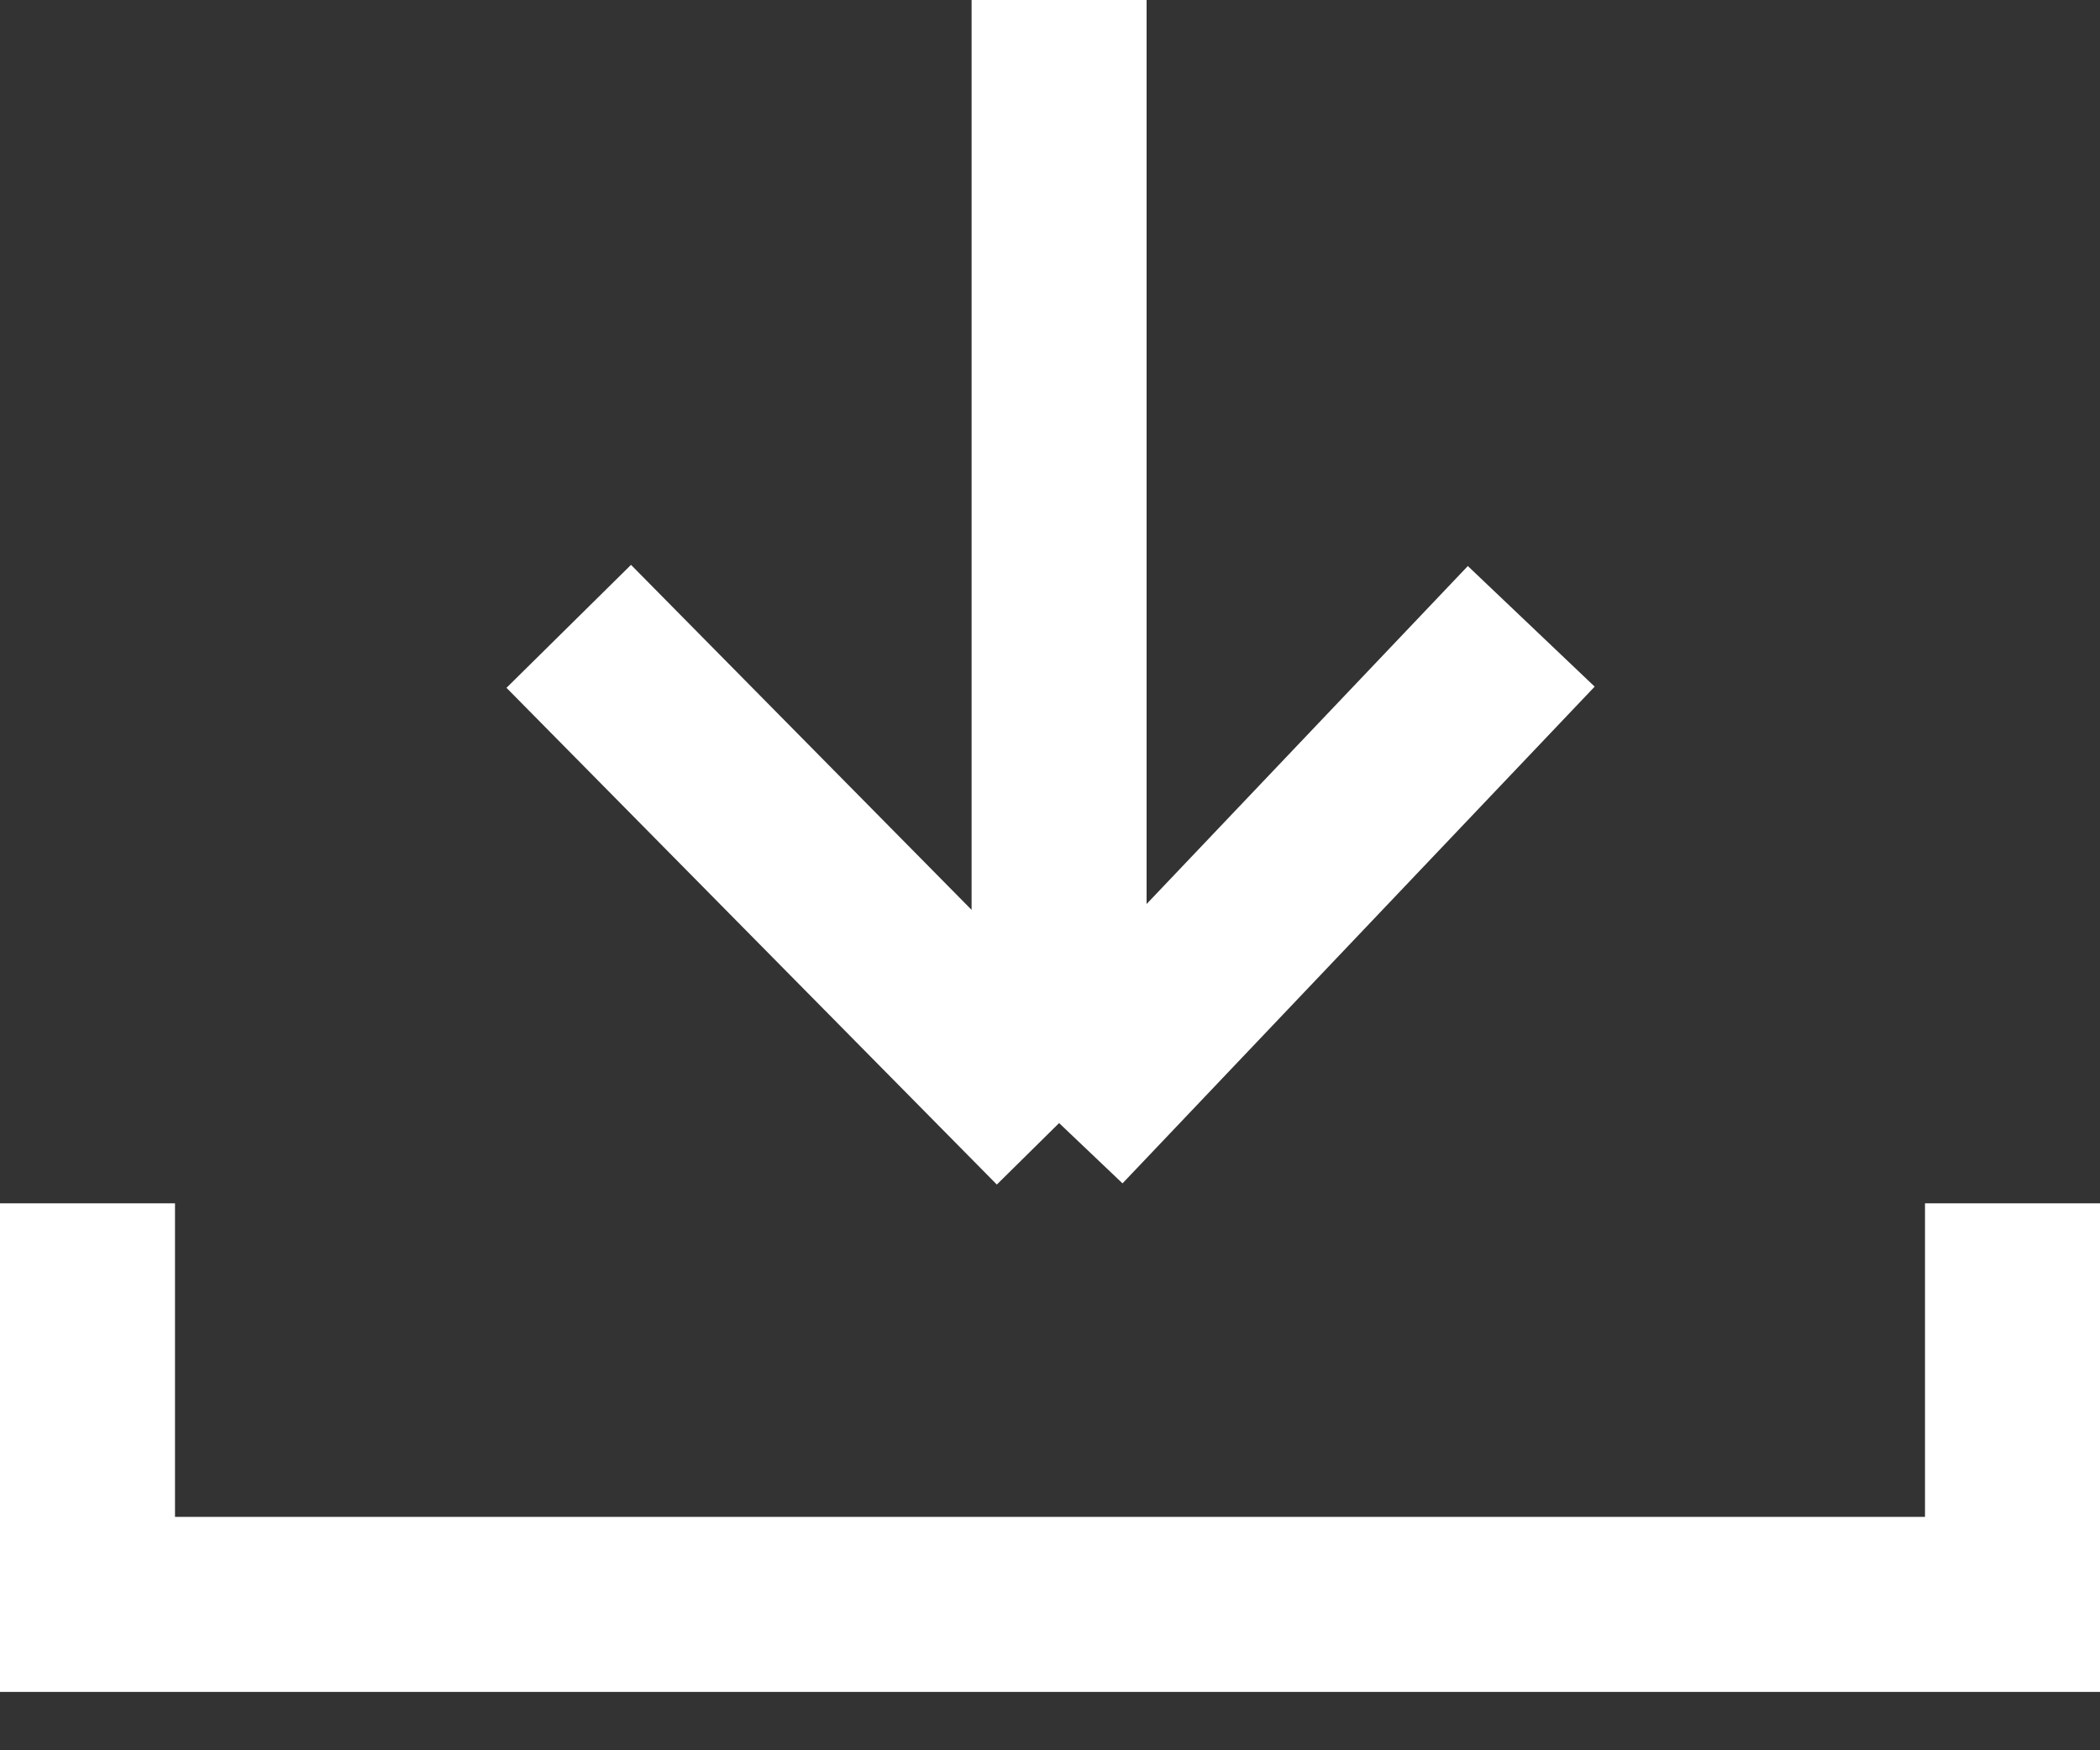
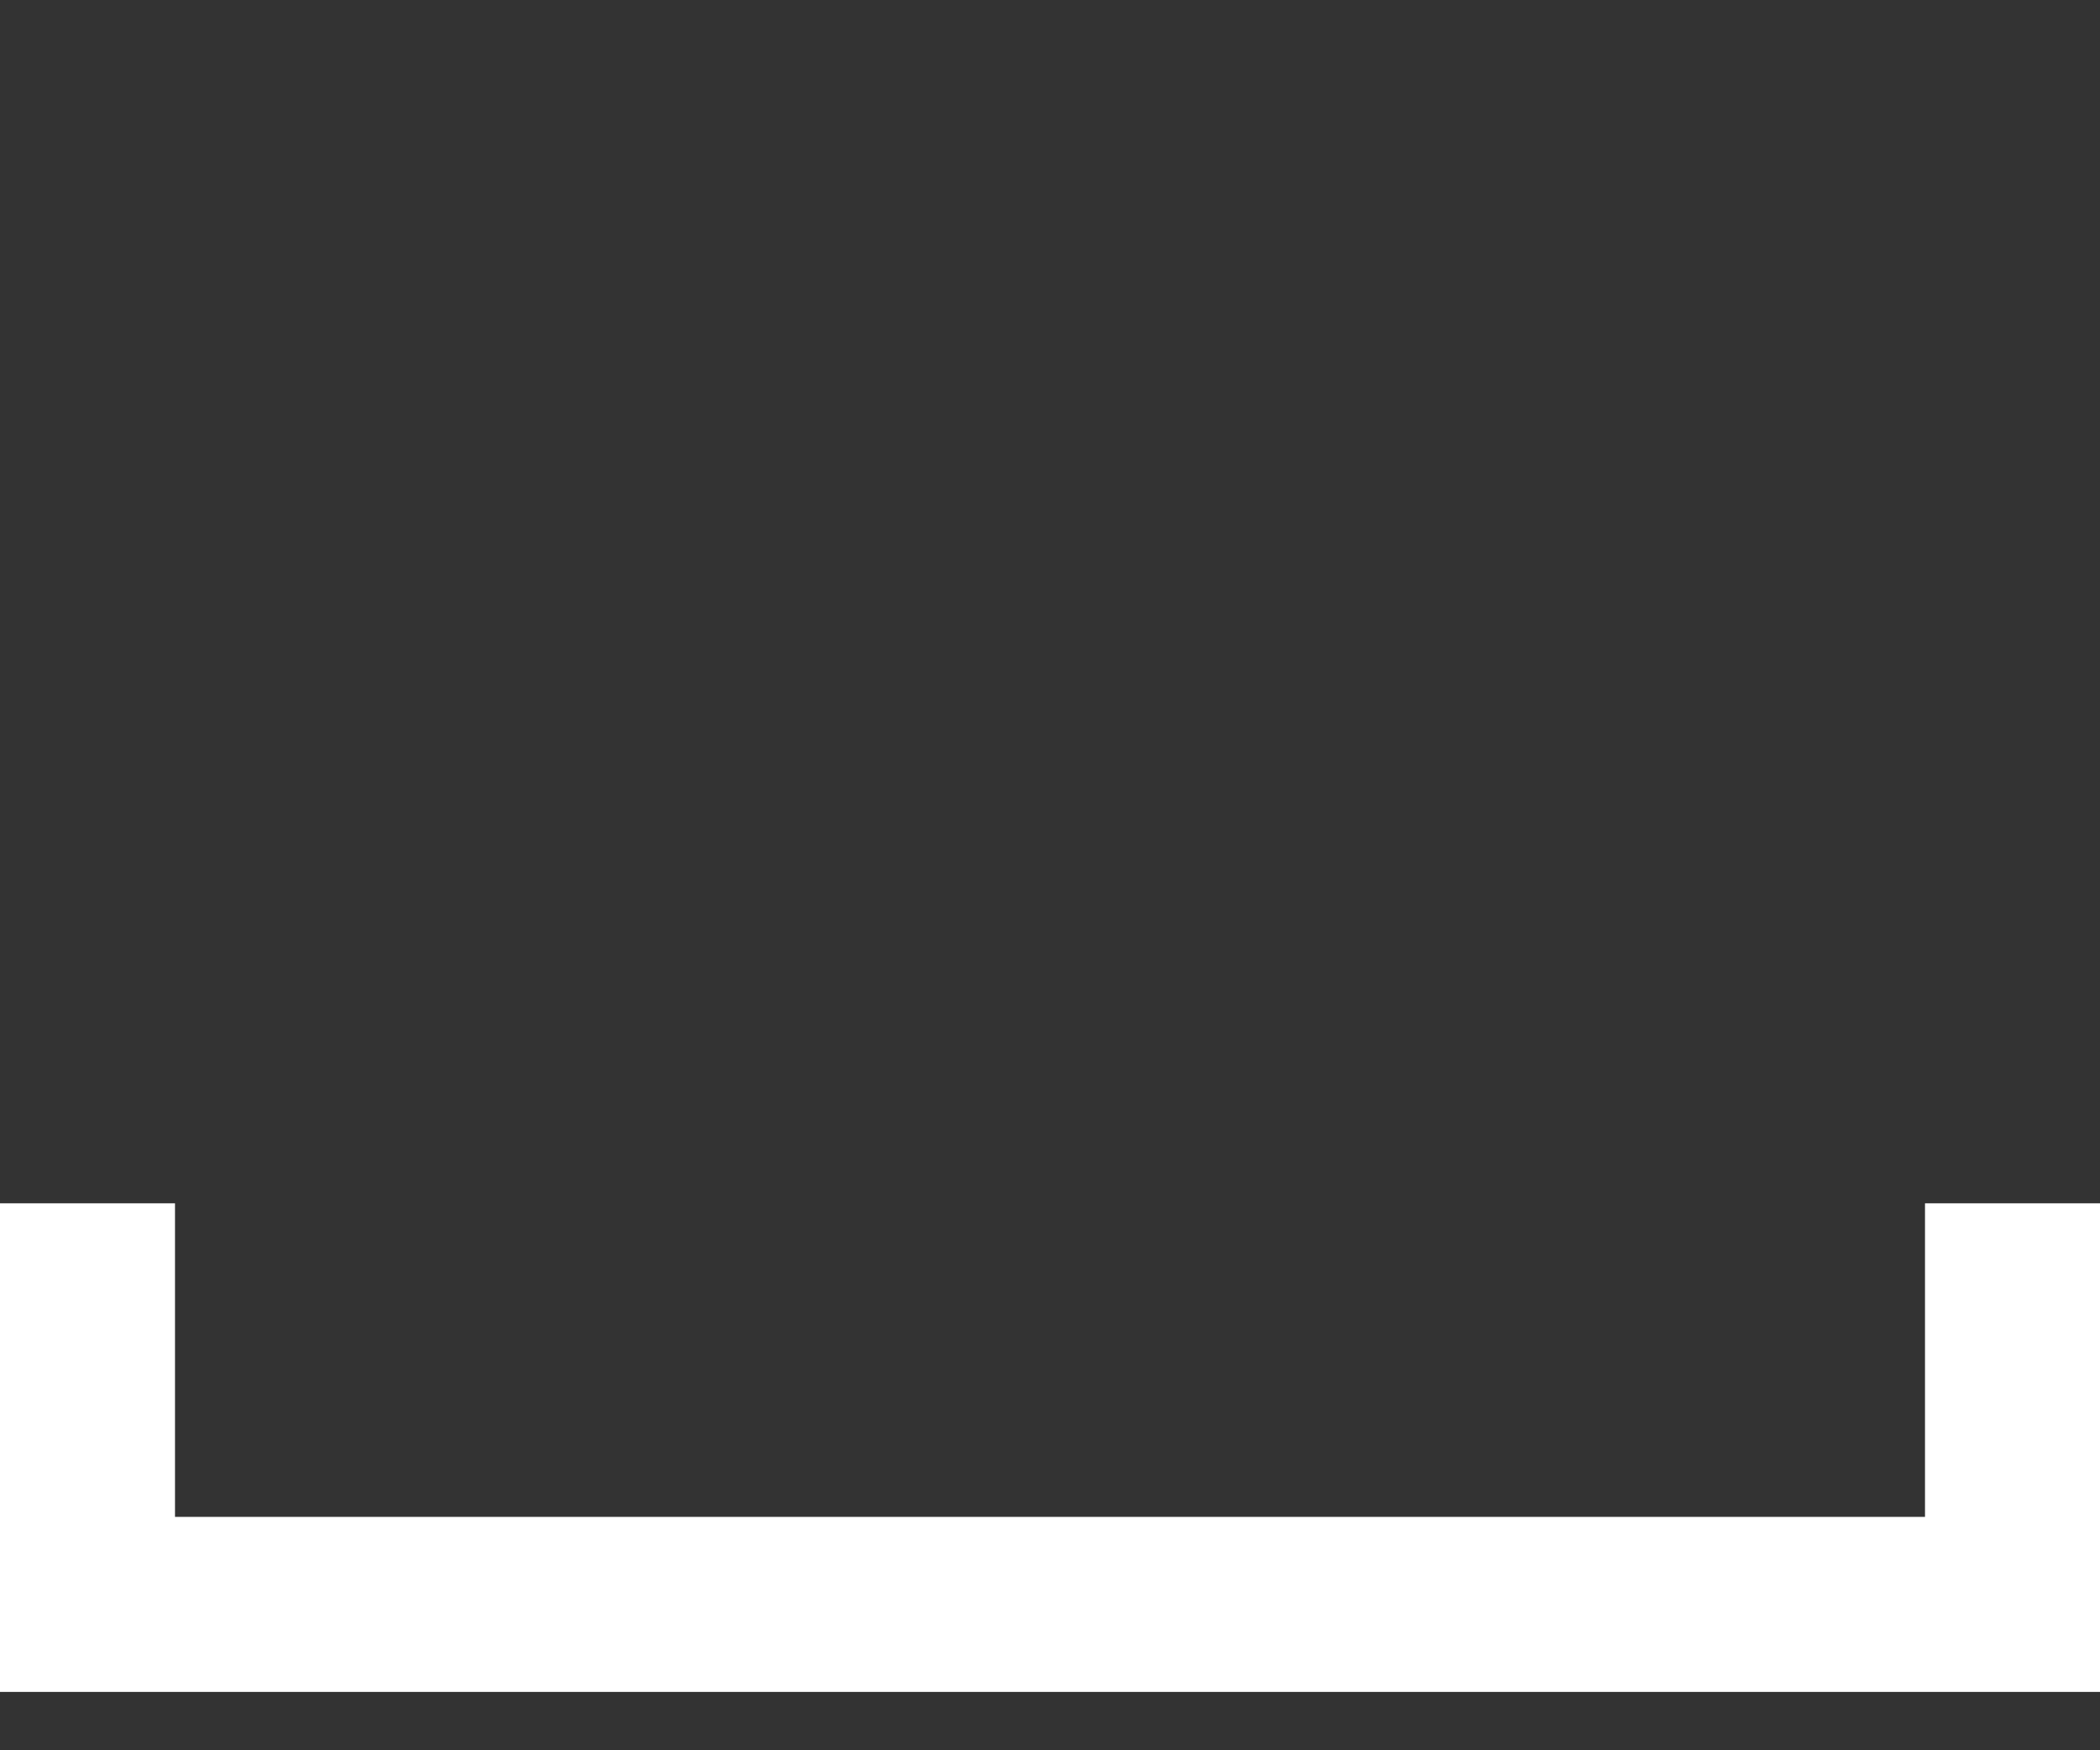
<svg xmlns="http://www.w3.org/2000/svg" width="24" height="20" viewBox="0 0 24 20" fill="none">
  <rect x="0" y="0" width="24" height="20" fill="#333333" stroke="none" />
  <path d="M1 13.75L1 18.333L23 18.333L23 13.75" stroke="white" stroke-width="2" />
-   <path d="M12.104 -4.89947e-07L12.104 12.833M12.104 12.833L6.5 7.157M12.104 12.833L17.5 7.157" stroke="white" stroke-width="2" />
</svg>